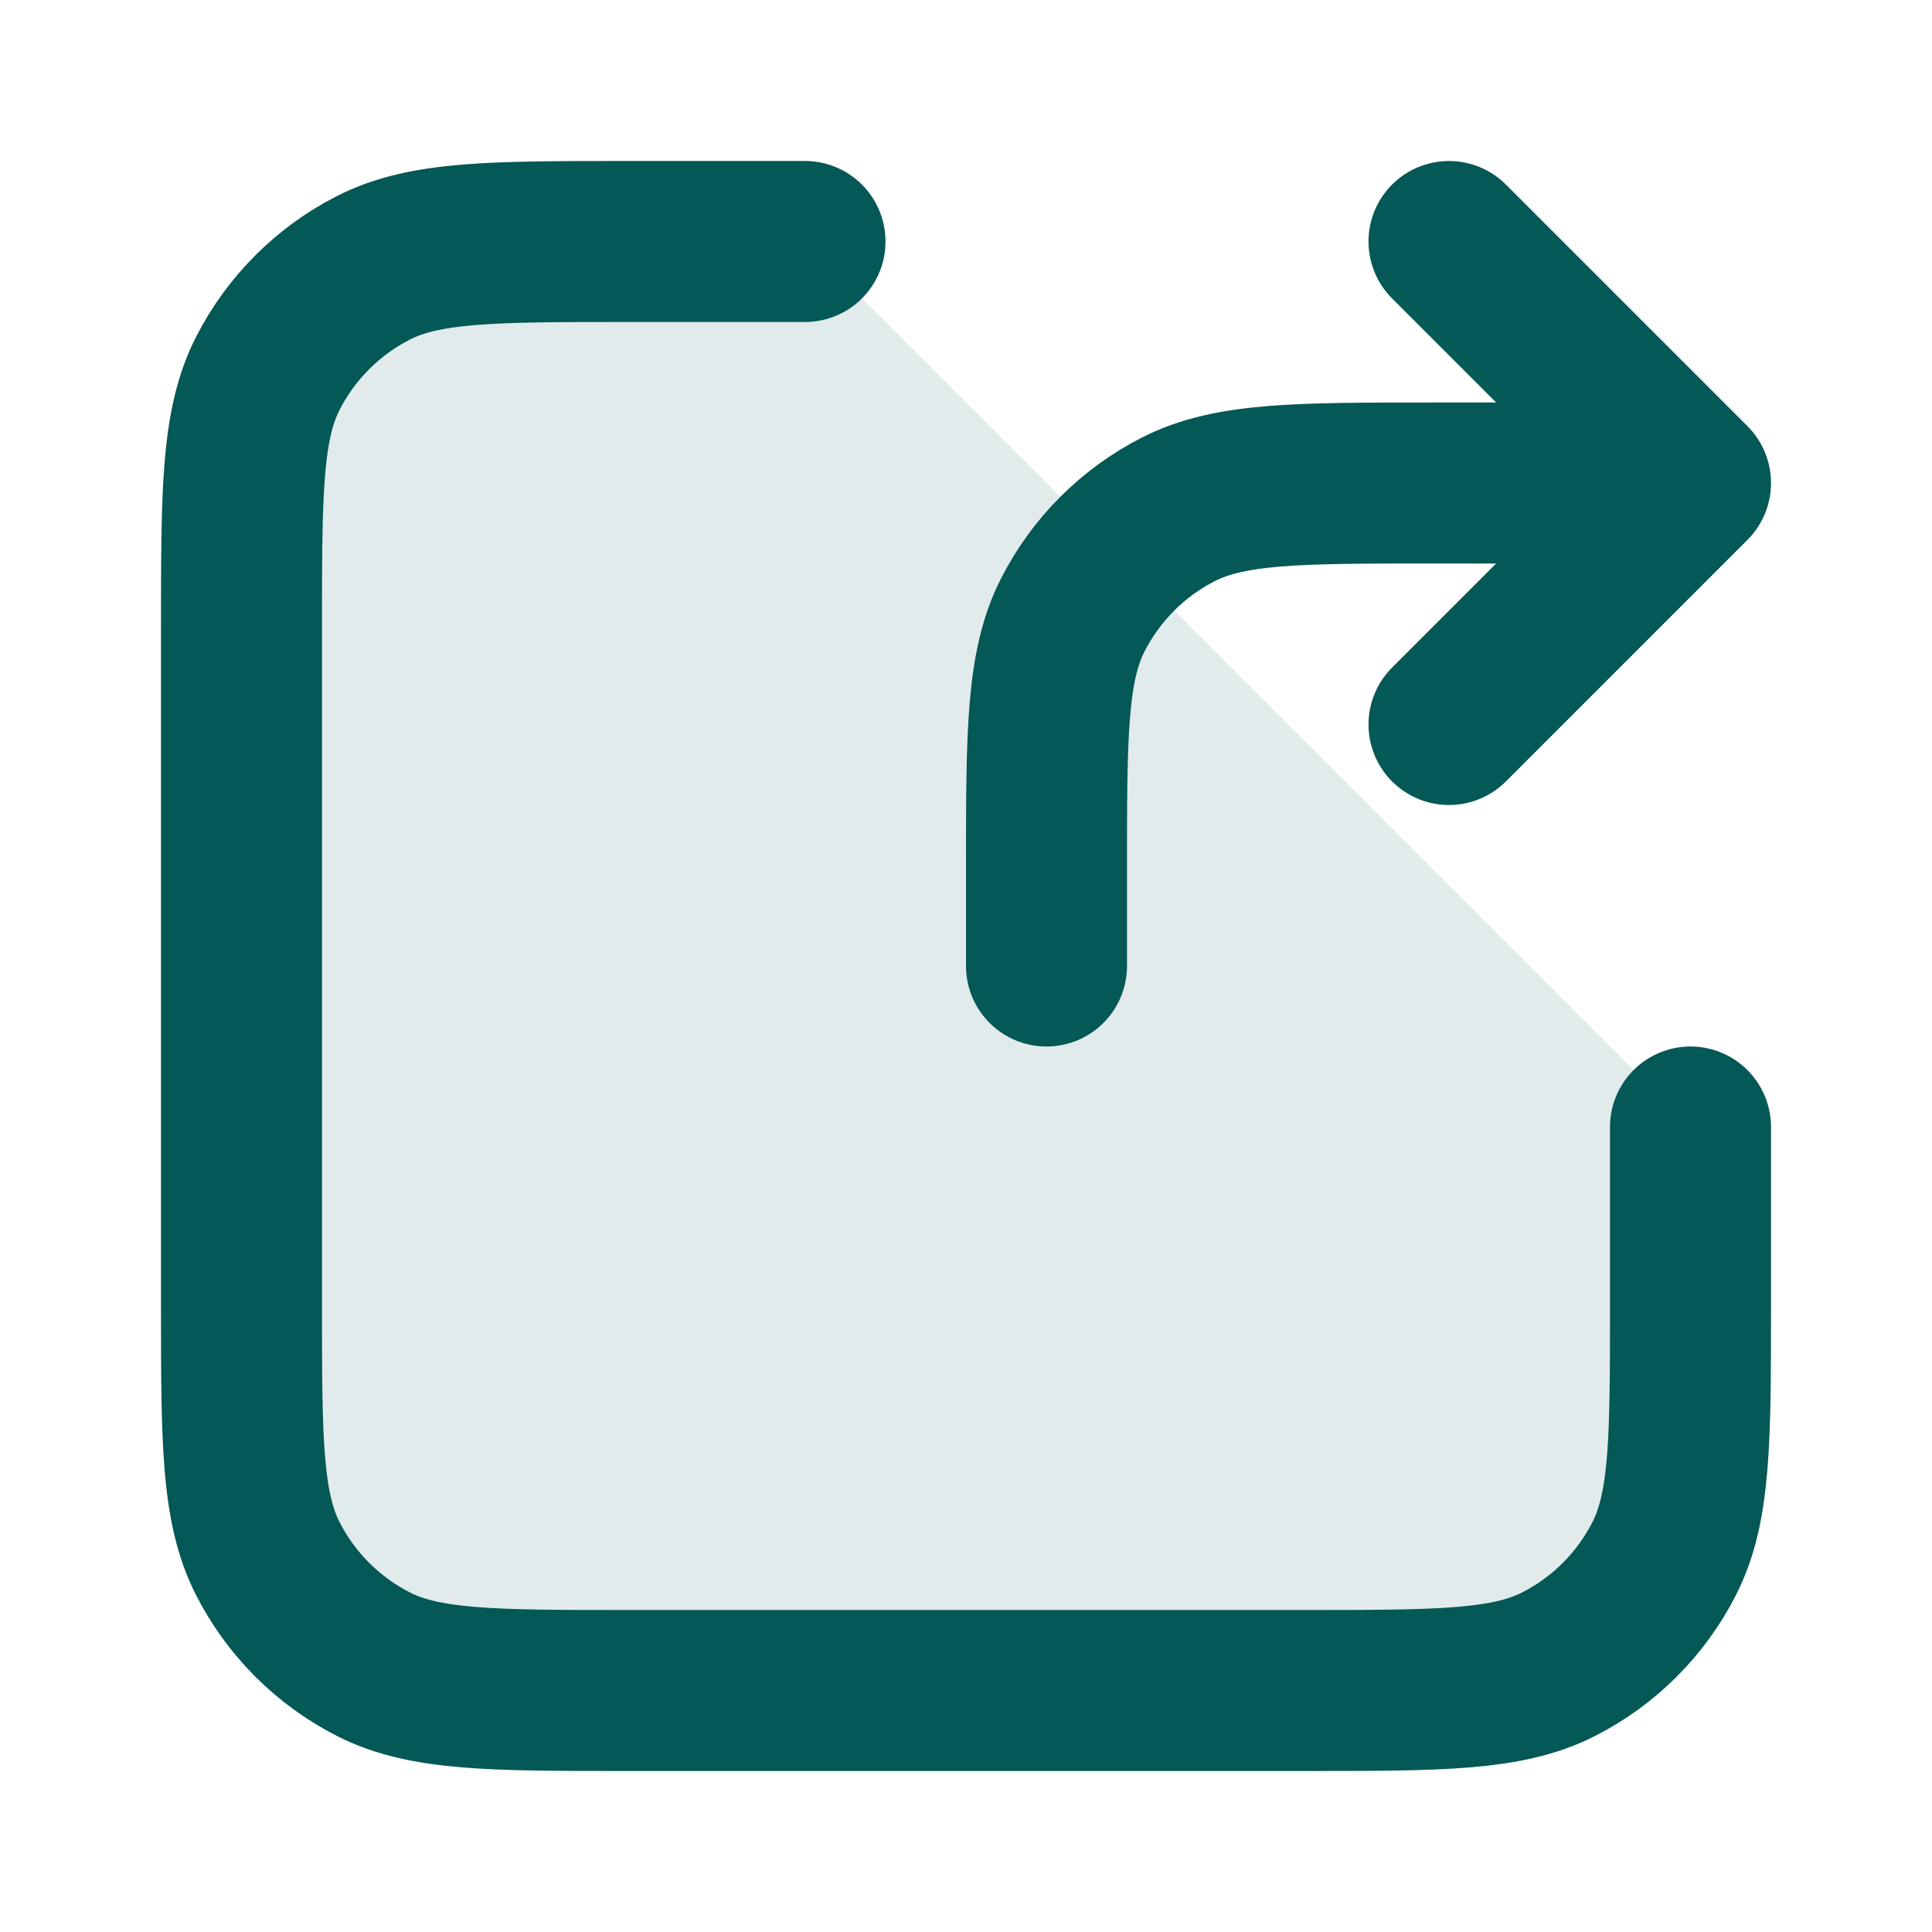
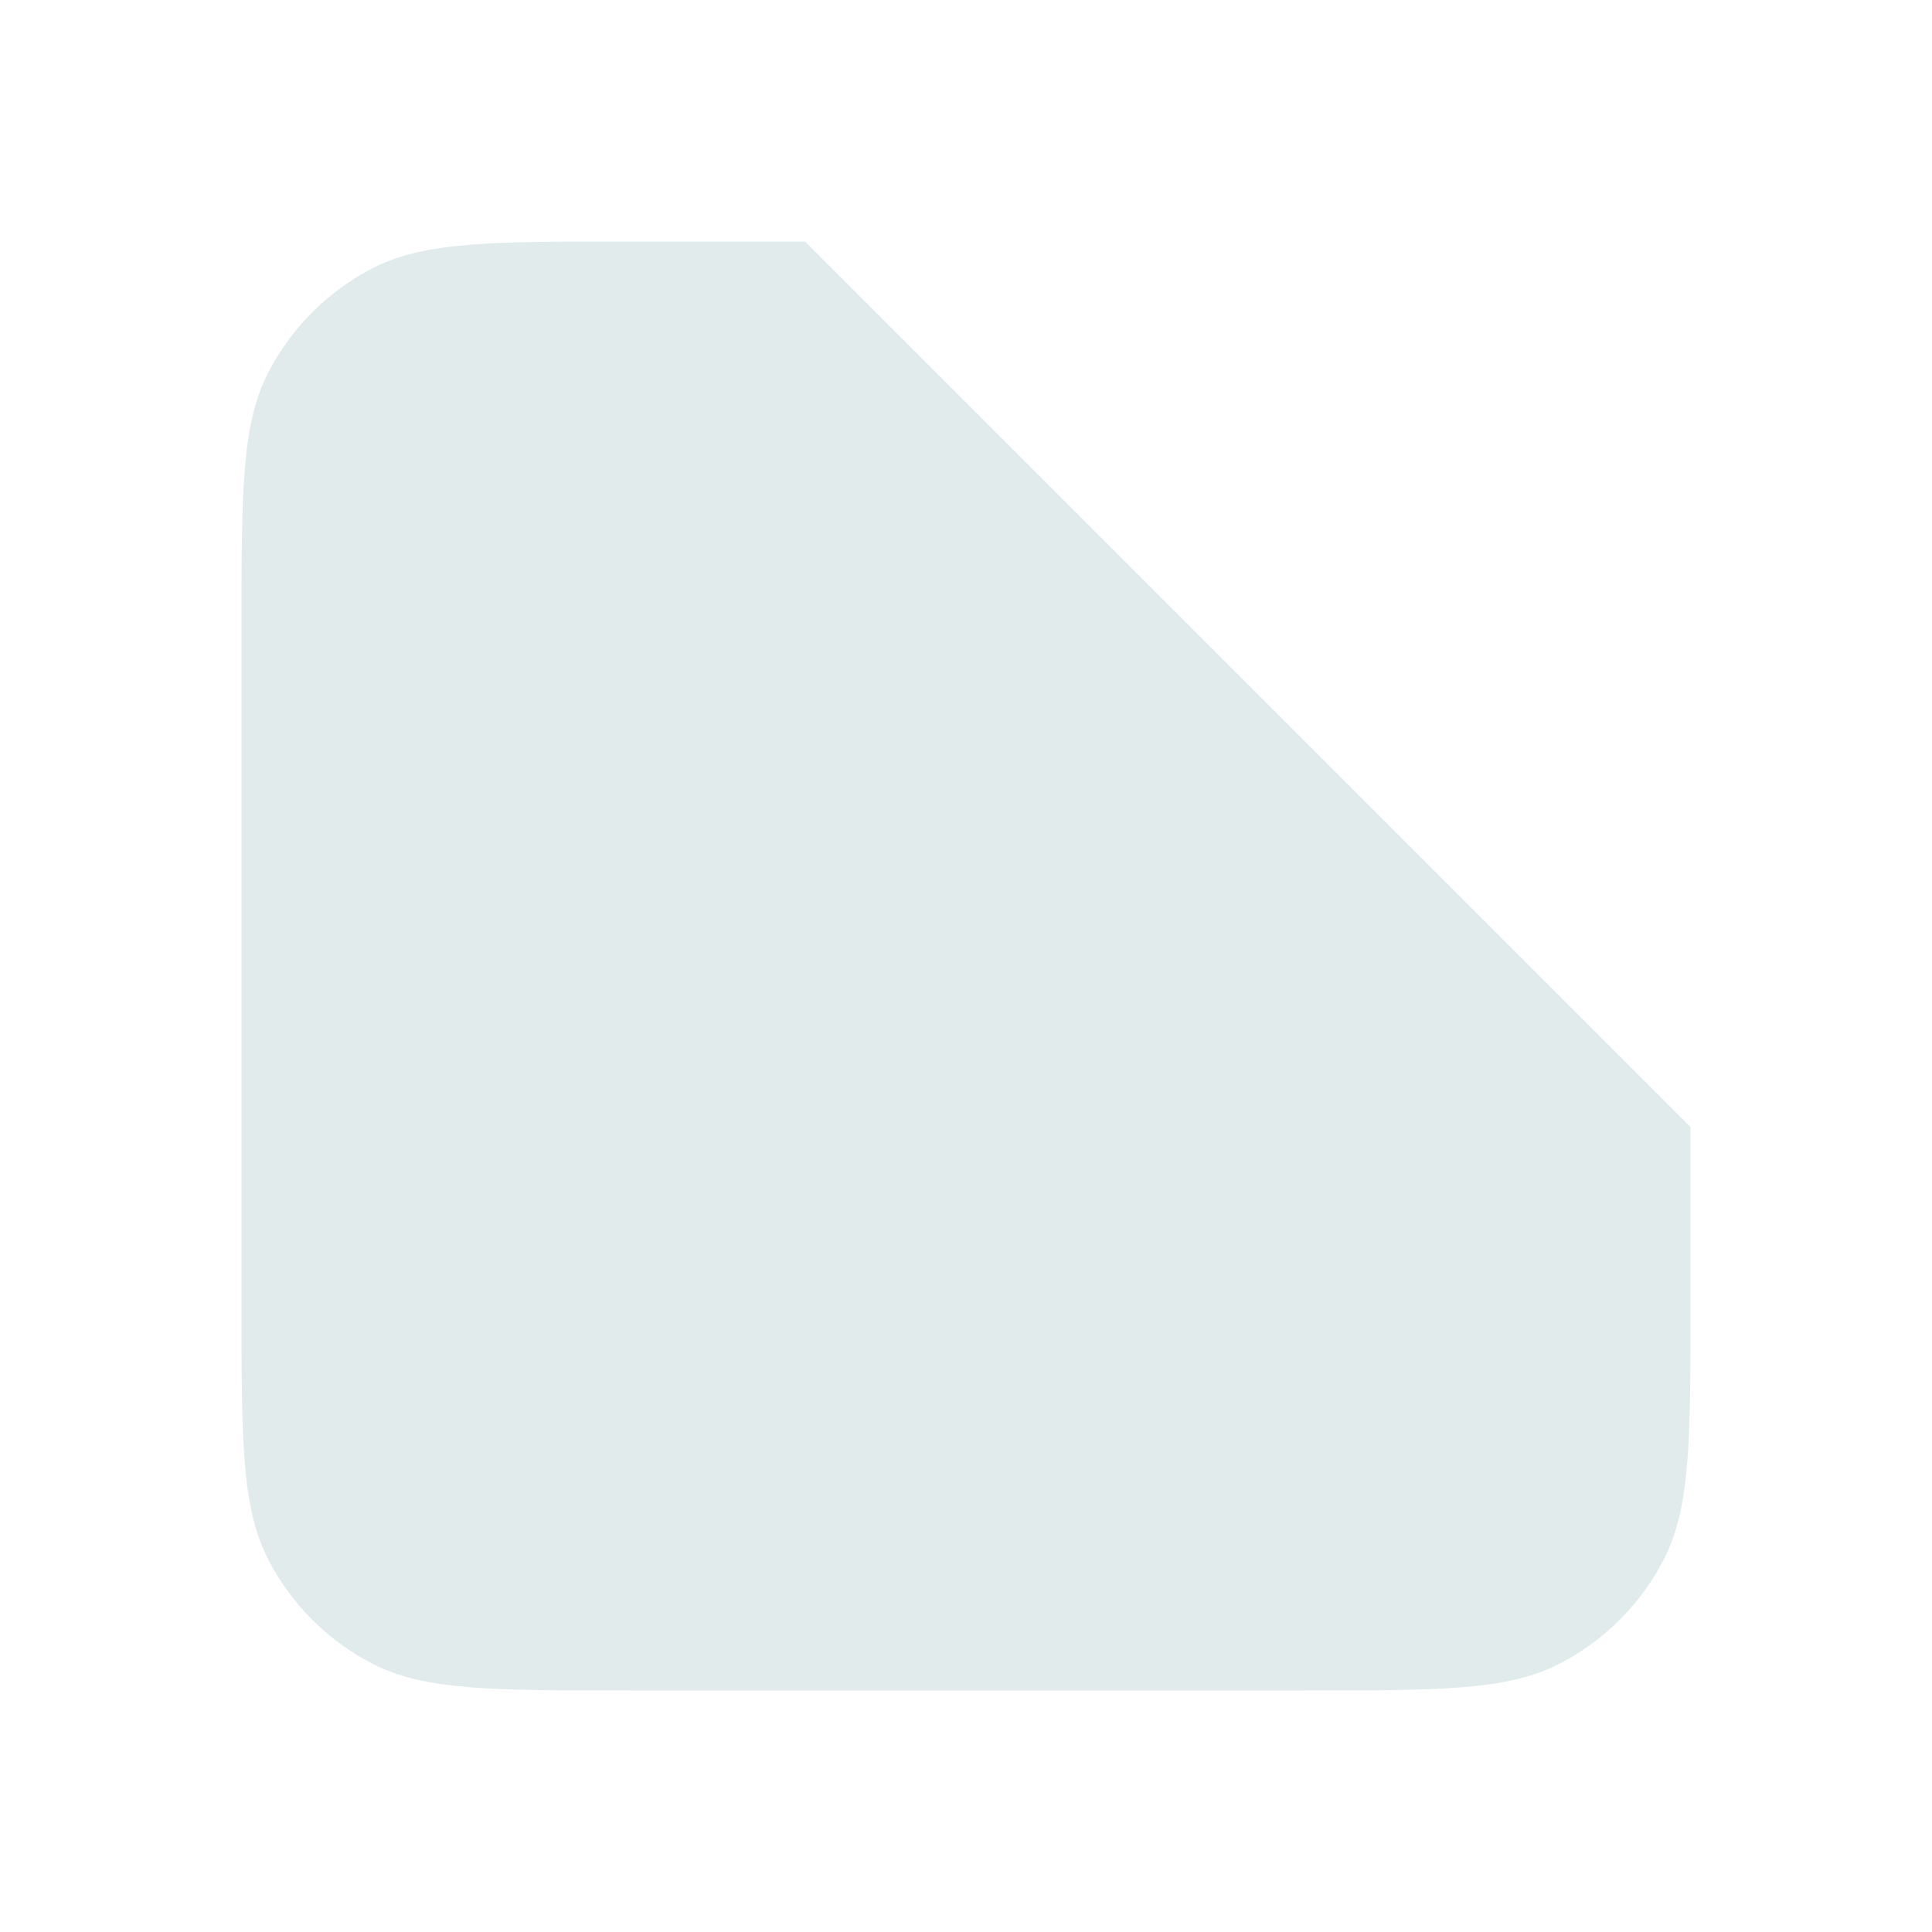
<svg xmlns="http://www.w3.org/2000/svg" width="24" height="24" viewBox="0 0 24 24" fill="none">
  <g id="share-05">
    <path id="Fill" opacity="0.12" d="M7.8 21H16.2C17.88 21 18.72 21 19.362 20.673C19.927 20.385 20.385 19.927 20.673 19.362C21 18.72 21 17.88 21 16.2V14L10 3H7.8C6.12 3 5.28 3 4.638 3.327C4.074 3.615 3.615 4.074 3.327 4.638C3 5.28 3 6.12 3 7.8V16.2C3 17.88 3 18.72 3.327 19.362C3.615 19.927 4.074 20.385 4.638 20.673C5.28 21 6.12 21 7.8 21Z" fill="#045856" />
-     <path id="Icon" d="M21 6H17.8C16.12 6 15.28 6 14.638 6.327C14.073 6.615 13.615 7.074 13.327 7.638C13 8.28 13 9.12 13 10.8V12M21 6L18 3M21 6L18 9M10 3H7.8C6.12 3 5.28 3 4.638 3.327C4.074 3.615 3.615 4.074 3.327 4.638C3 5.28 3 6.12 3 7.8V16.2C3 17.88 3 18.72 3.327 19.362C3.615 19.927 4.074 20.385 4.638 20.673C5.28 21 6.12 21 7.8 21H16.2C17.88 21 18.72 21 19.362 20.673C19.927 20.385 20.385 19.927 20.673 19.362C21 18.72 21 17.88 21 16.2V14" stroke="#045856" stroke-width="2" stroke-linecap="round" stroke-linejoin="round" />
  </g>
</svg>